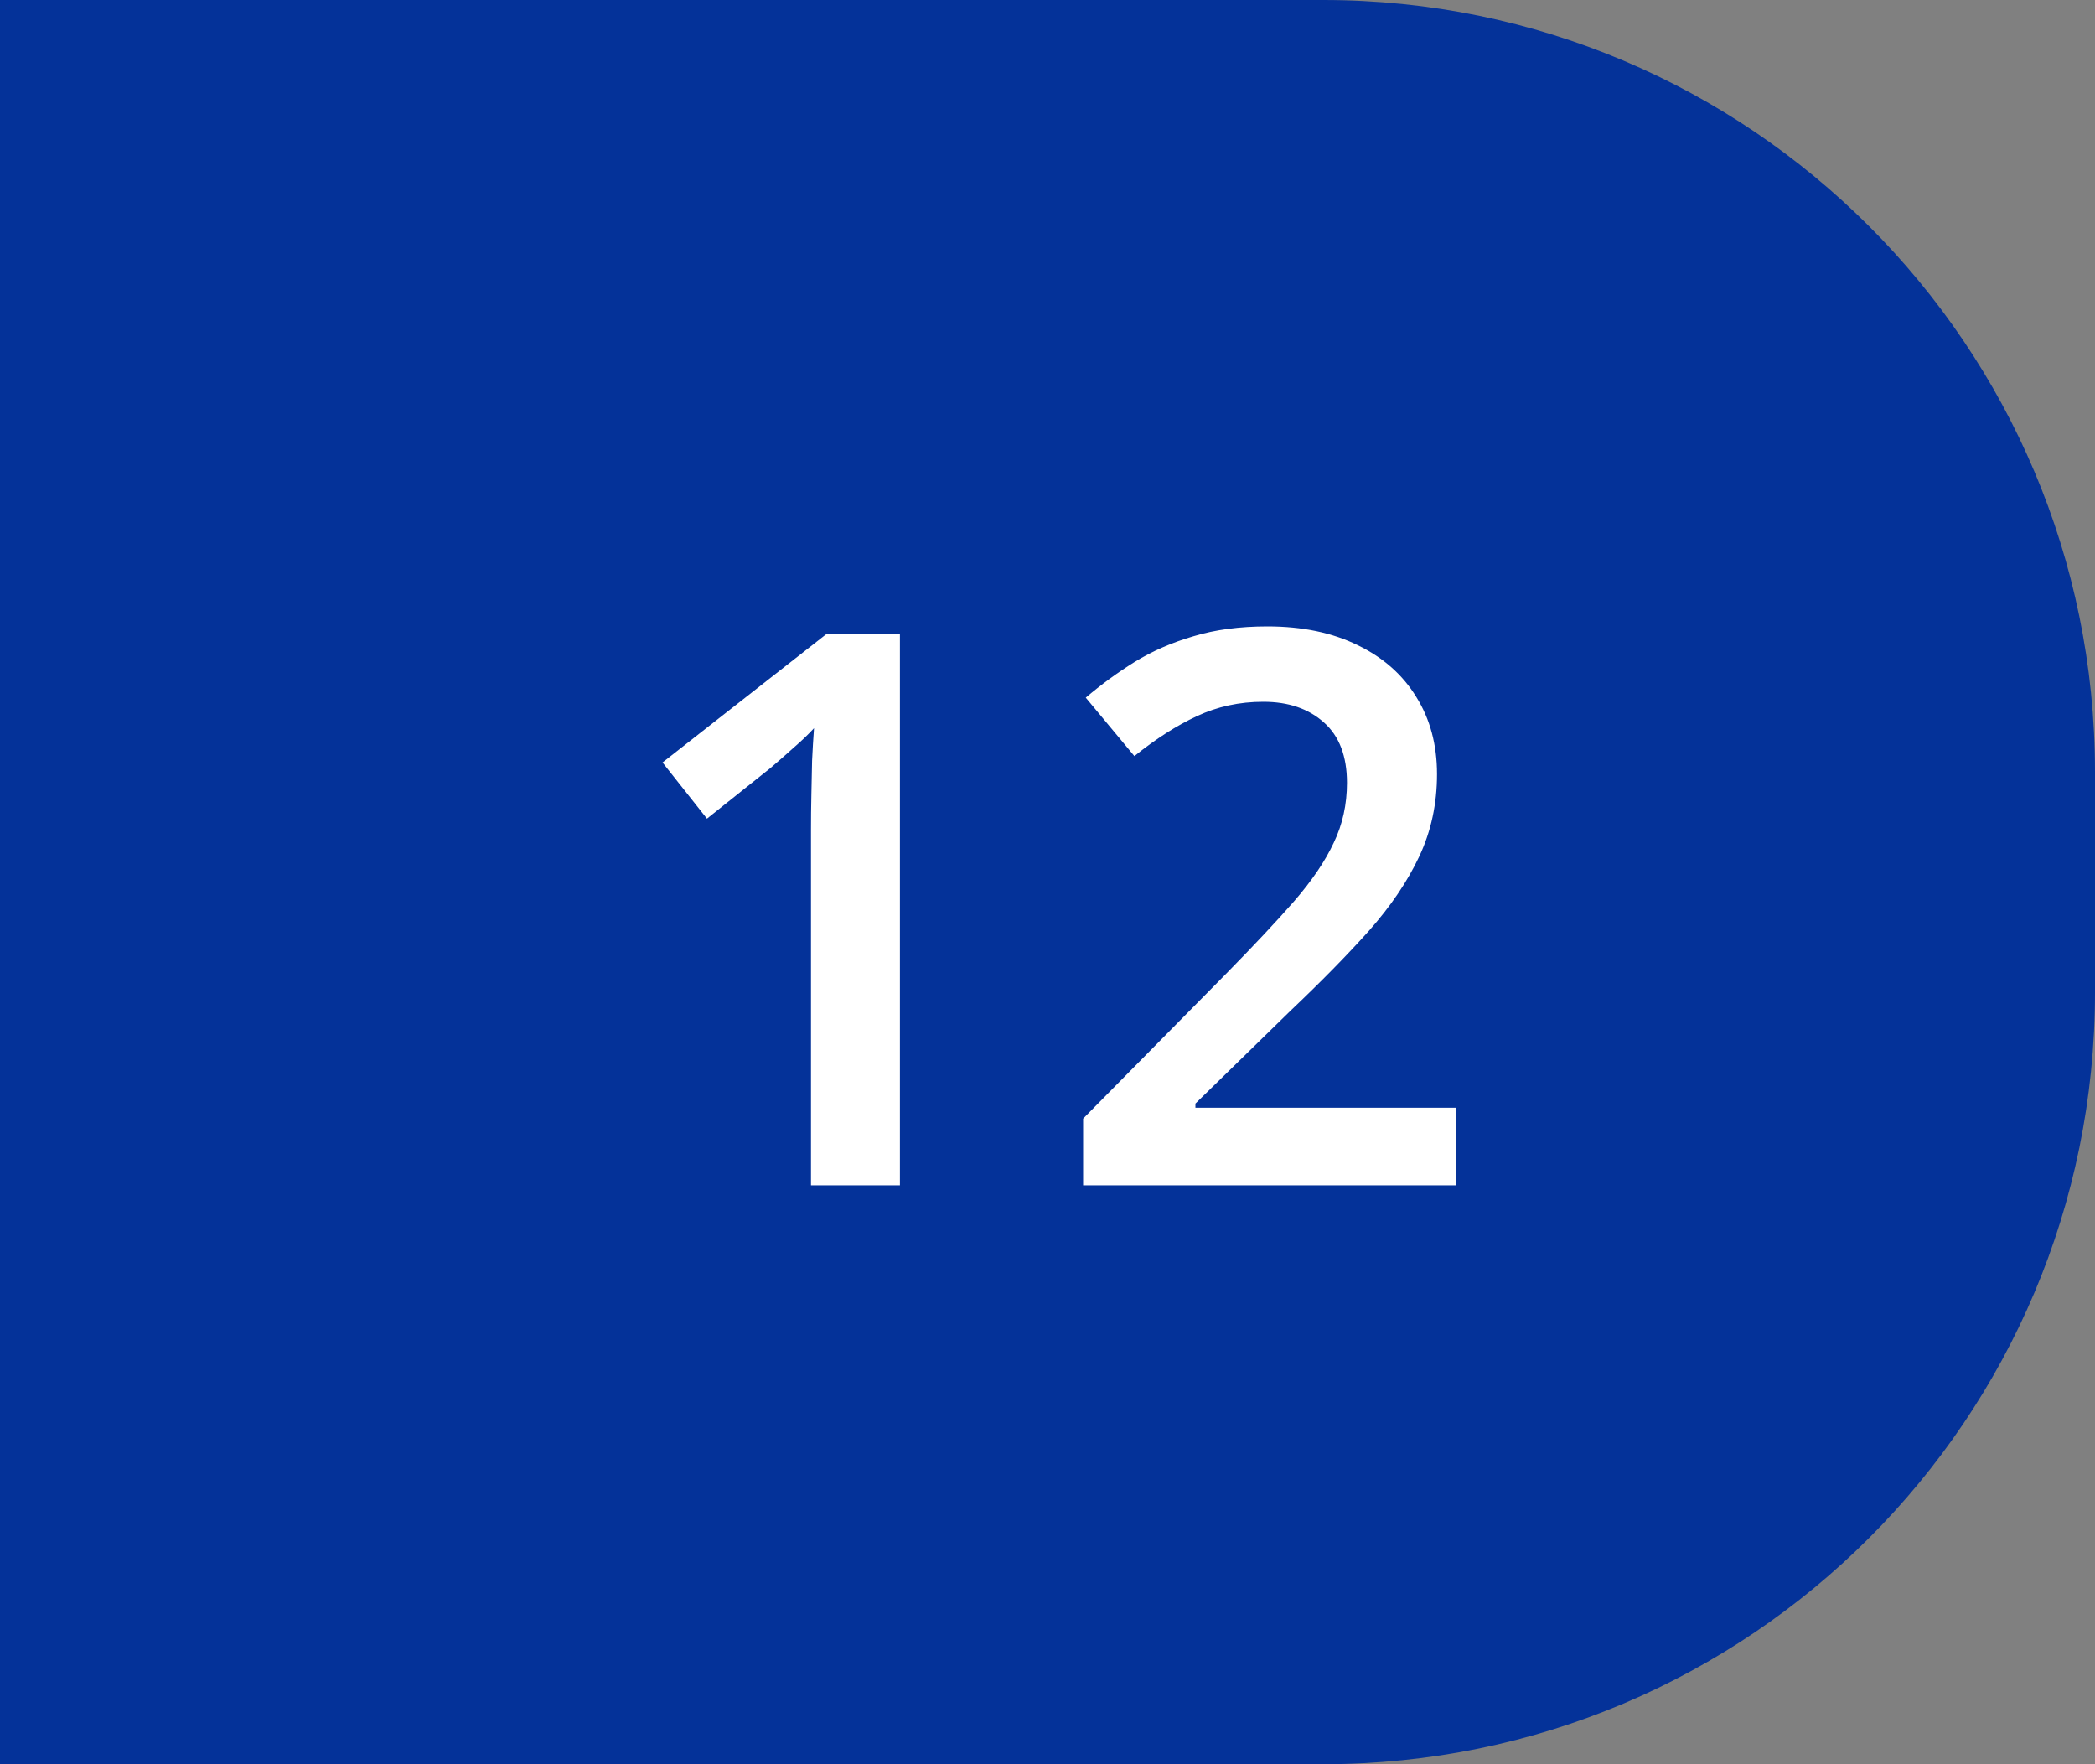
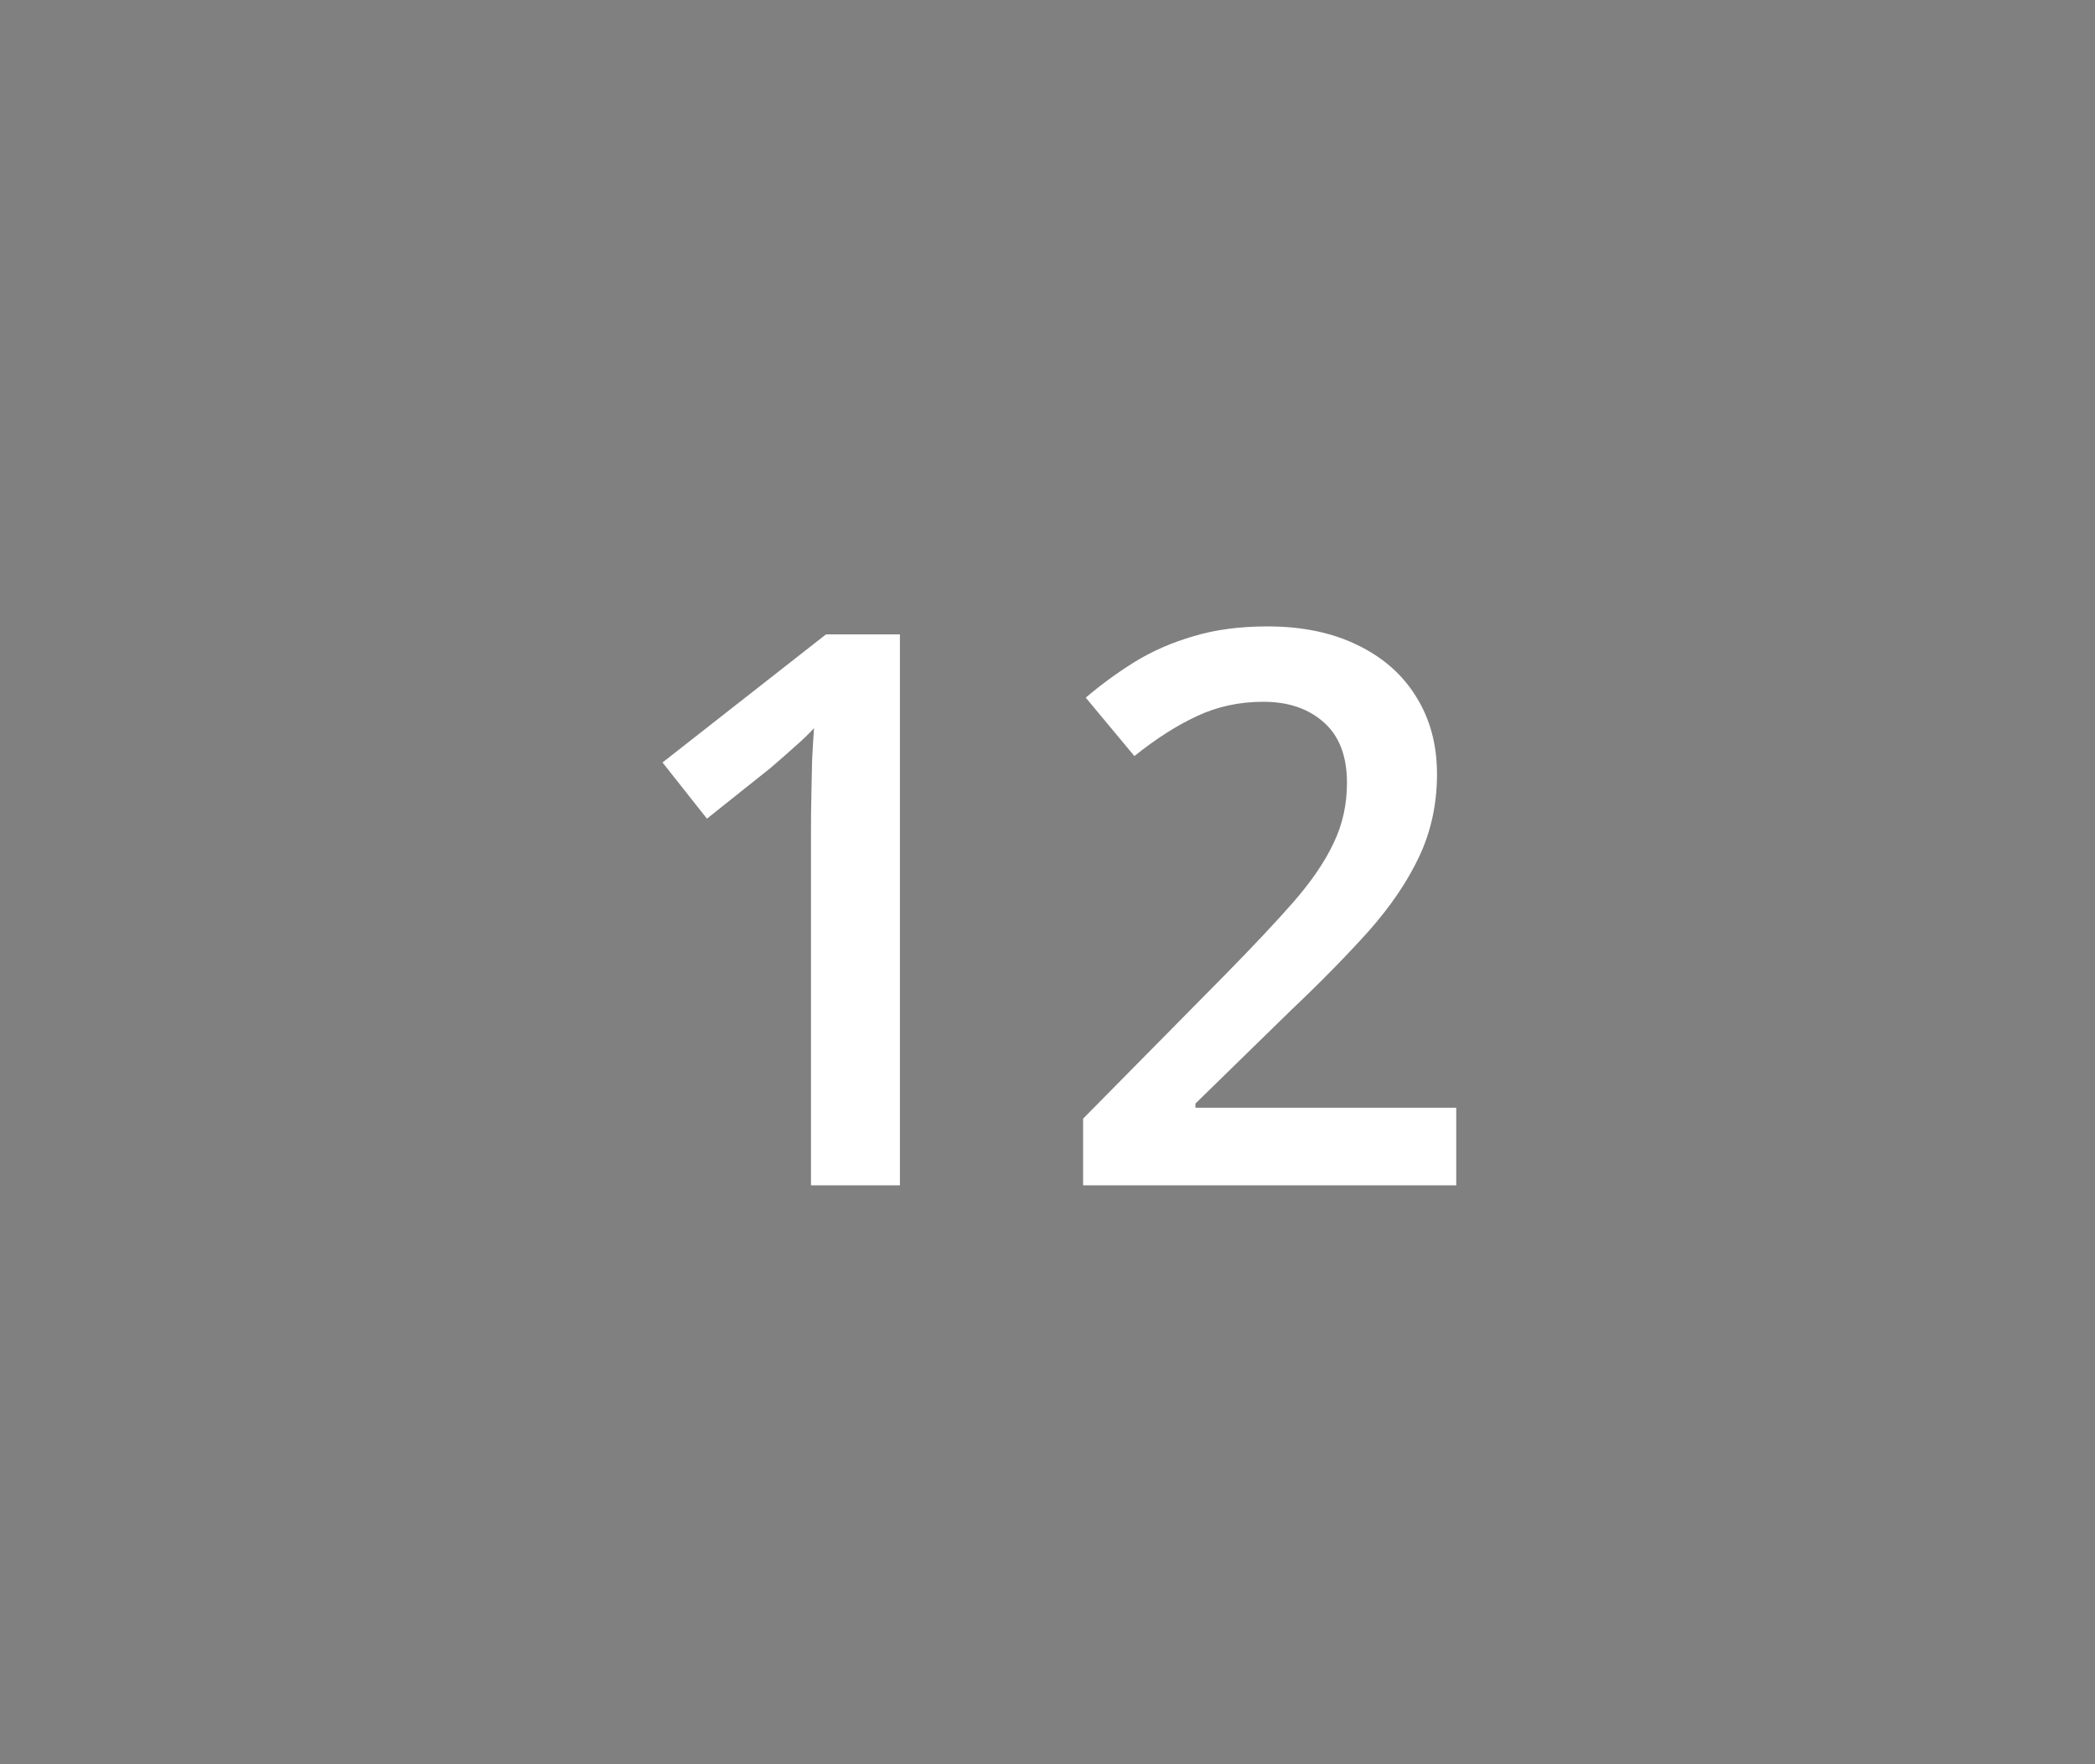
<svg xmlns="http://www.w3.org/2000/svg" width="38" height="32" viewBox="0 0 38 32" fill="none">
  <rect x="0" y="0" width="38" height="32" fill="#808080" stroke="none" />
-   <path d="M0 0H24C31.732 0 38 6.268 38 14V18C38 25.732 31.732 32 24 32H0V0Z" fill="#043299" />
  <path d="M16.323 21.5H14.71V15.067C14.71 14.853 14.712 14.639 14.717 14.425C14.721 14.211 14.726 14.001 14.73 13.796C14.74 13.591 14.751 13.395 14.765 13.208C14.669 13.313 14.55 13.427 14.409 13.55C14.273 13.673 14.127 13.8 13.972 13.933L12.823 14.849L12.017 13.83L14.983 11.506H16.323V21.5ZM26.414 21.5H19.646V20.29L22.237 17.665C22.738 17.155 23.151 16.715 23.474 16.346C23.798 15.972 24.037 15.619 24.192 15.286C24.352 14.954 24.432 14.591 24.432 14.199C24.432 13.716 24.293 13.352 24.015 13.105C23.737 12.855 23.37 12.729 22.914 12.729C22.481 12.729 22.08 12.816 21.711 12.989C21.346 13.158 20.968 13.399 20.576 13.714L19.694 12.654C19.972 12.417 20.268 12.201 20.583 12.005C20.902 11.809 21.257 11.654 21.649 11.54C22.041 11.421 22.488 11.362 22.989 11.362C23.623 11.362 24.169 11.476 24.63 11.704C25.09 11.927 25.443 12.24 25.689 12.641C25.94 13.042 26.065 13.509 26.065 14.042C26.065 14.58 25.958 15.076 25.744 15.532C25.53 15.988 25.224 16.439 24.828 16.886C24.432 17.328 23.96 17.809 23.413 18.328L21.683 20.017V20.092H26.414V21.5Z" fill="white" />
</svg>